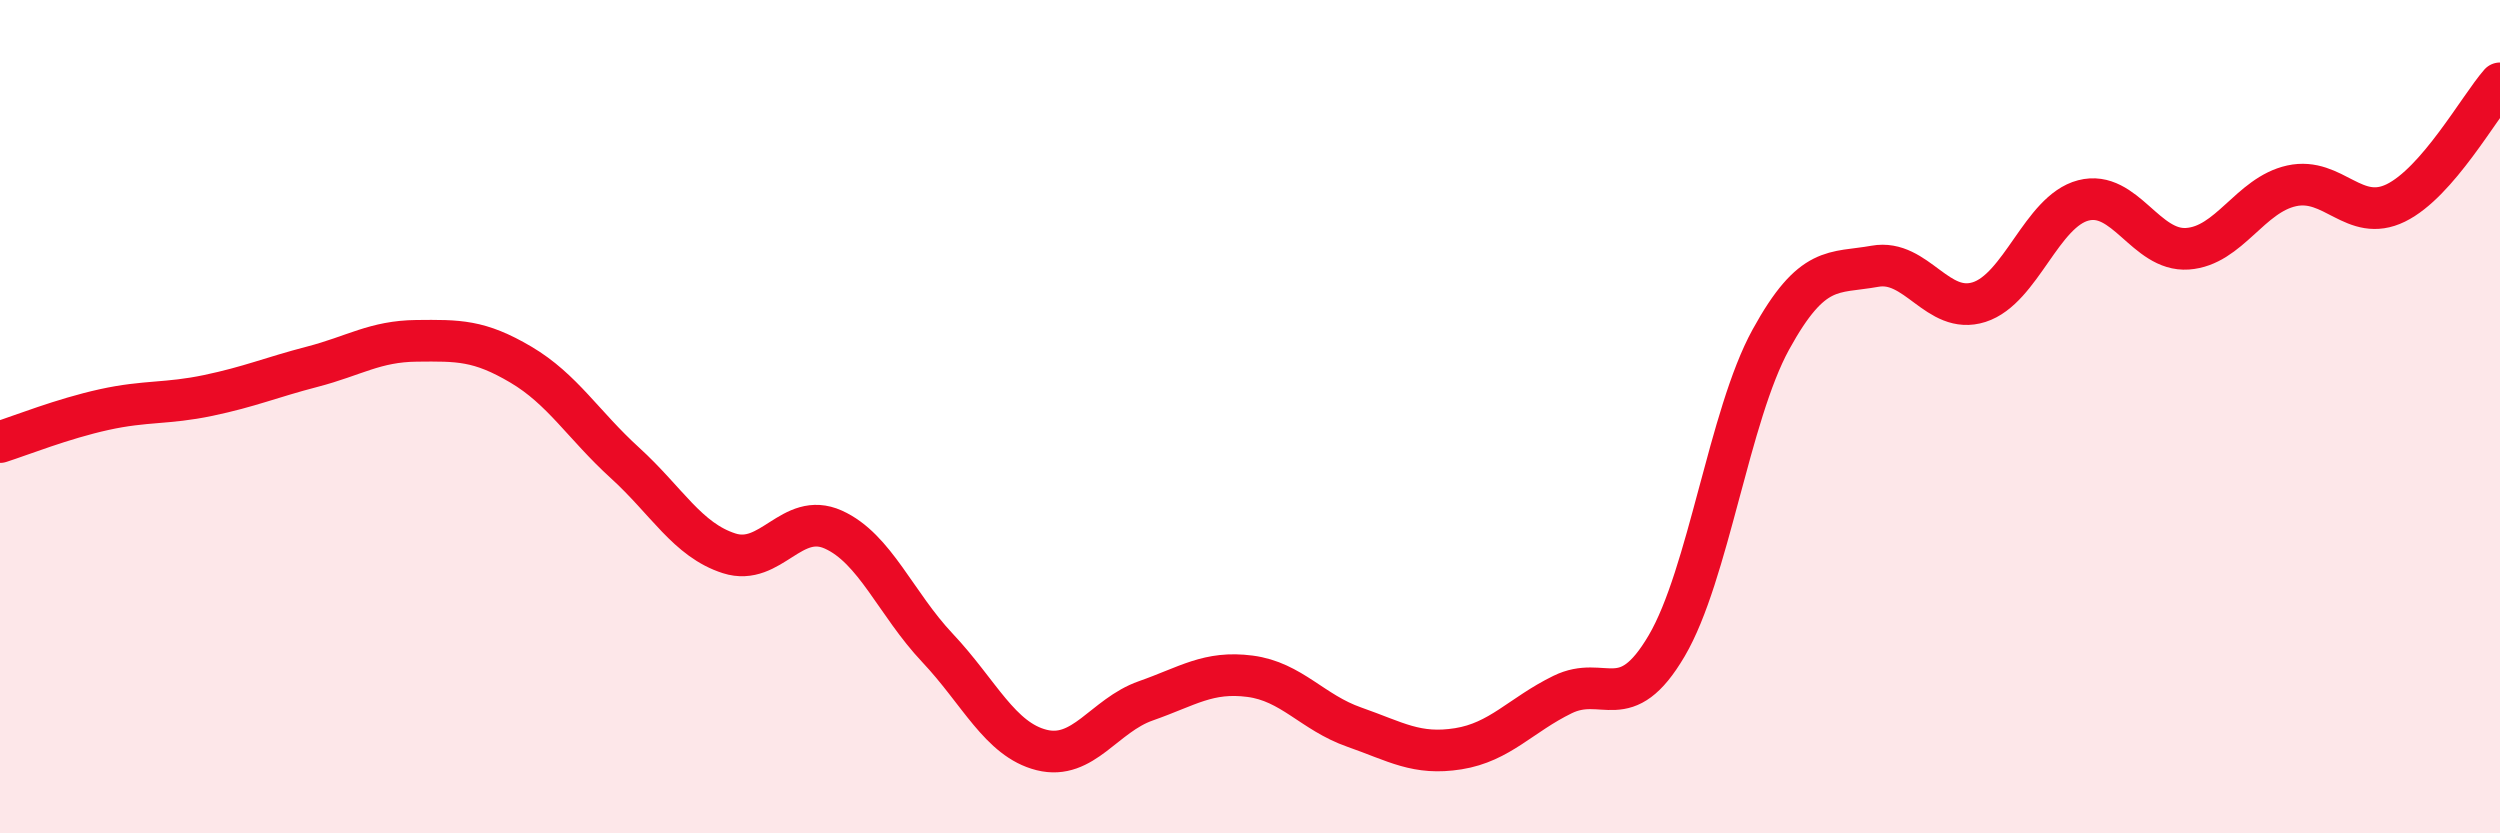
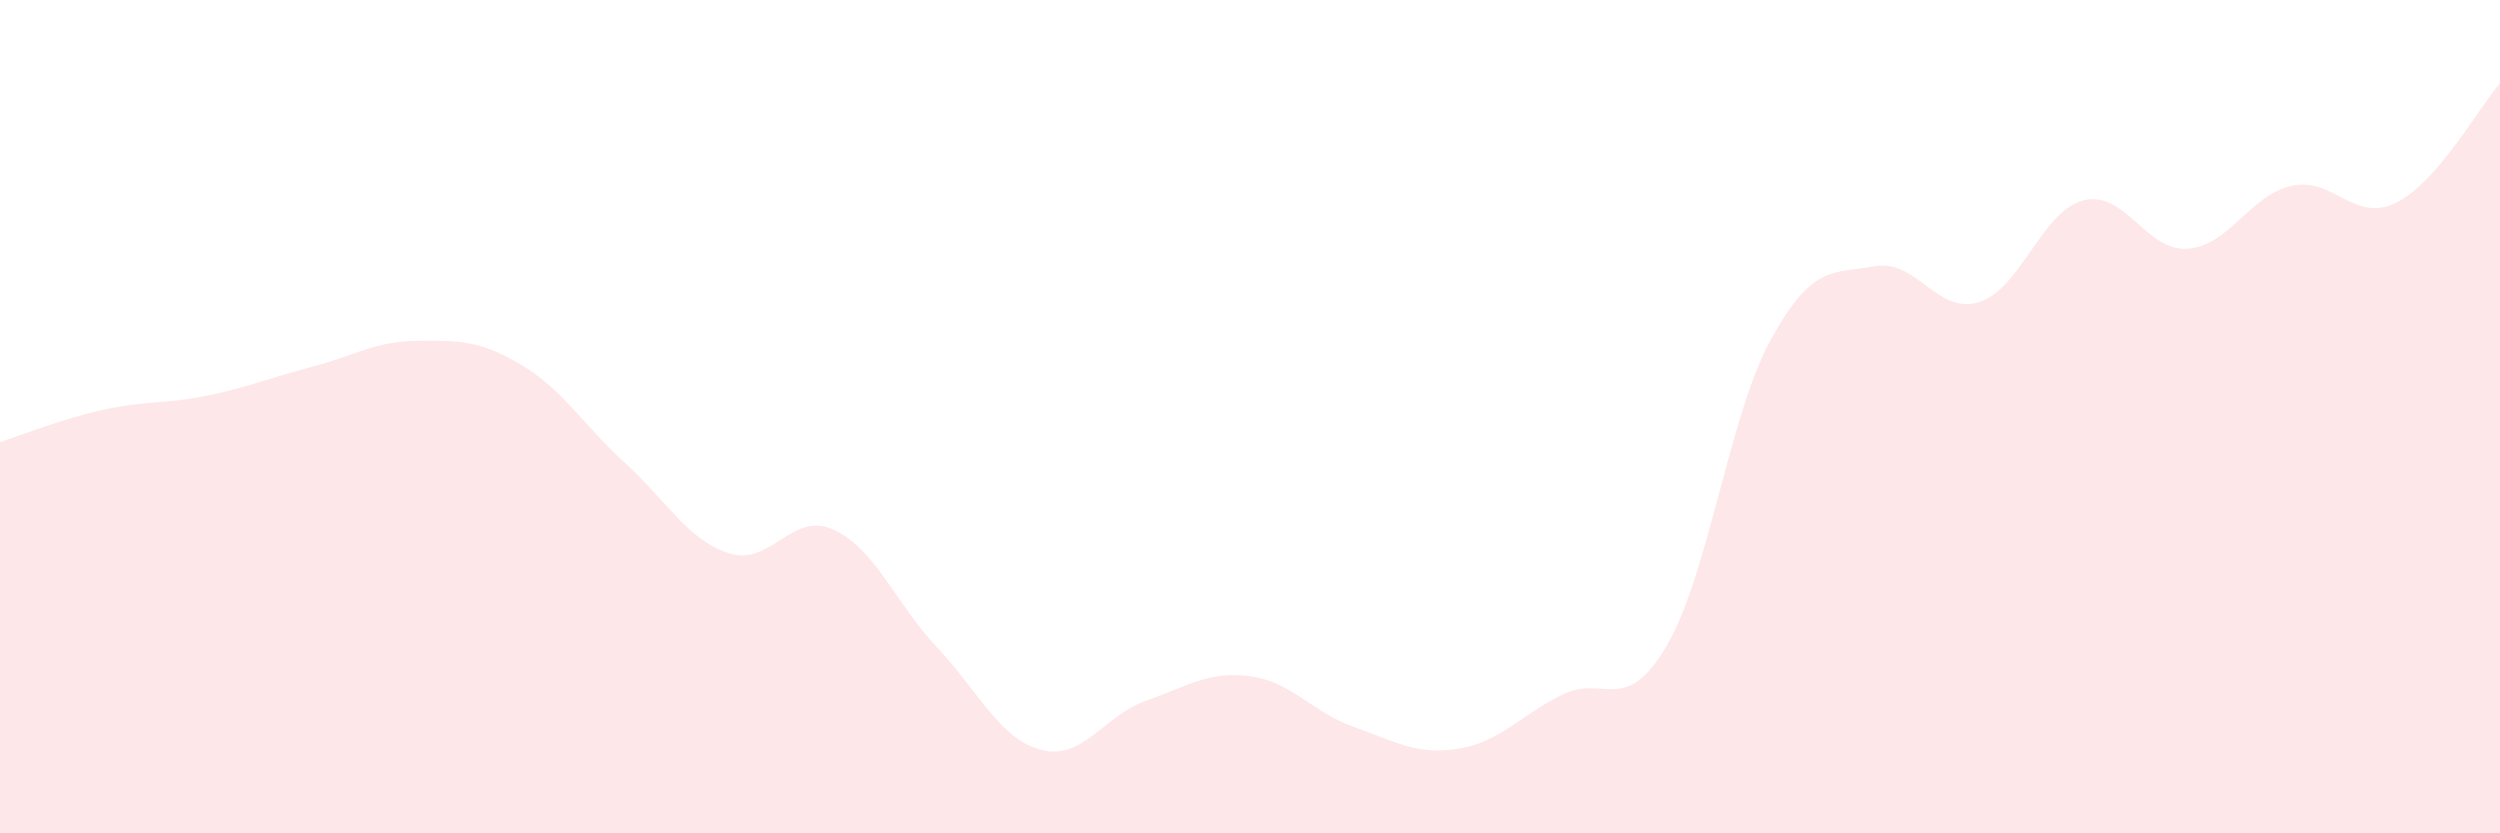
<svg xmlns="http://www.w3.org/2000/svg" width="60" height="20" viewBox="0 0 60 20">
  <path d="M 0,10.61 C 0.5,10.45 1.5,10.05 2.5,9.83 C 3.5,9.61 4,9.7 5,9.49 C 6,9.28 6.5,9.06 7.5,8.8 C 8.5,8.54 9,8.19 10,8.18 C 11,8.17 11.5,8.16 12.5,8.75 C 13.5,9.34 14,10.2 15,11.11 C 16,12.02 16.5,12.96 17.5,13.28 C 18.5,13.6 19,12.26 20,12.71 C 21,13.16 21.5,14.49 22.5,15.55 C 23.5,16.61 24,17.75 25,18 C 26,18.25 26.5,17.17 27.5,16.82 C 28.5,16.47 29,16.1 30,16.23 C 31,16.36 31.5,17.1 32.5,17.45 C 33.5,17.8 34,18.13 35,17.97 C 36,17.81 36.5,17.16 37.5,16.67 C 38.5,16.18 39,17.2 40,15.5 C 41,13.8 41.5,9.97 42.5,8.15 C 43.5,6.33 44,6.57 45,6.39 C 46,6.21 46.5,7.57 47.5,7.25 C 48.5,6.93 49,5.07 50,4.81 C 51,4.55 51.5,6.04 52.5,5.97 C 53.5,5.9 54,4.68 55,4.46 C 56,4.24 56.5,5.36 57.5,4.87 C 58.5,4.38 59.5,2.57 60,2L60 20L0 20Z" fill="#EB0A25" opacity="0.1" stroke-linecap="round" stroke-linejoin="round" />
-   <path d="M 0,10.61 C 0.5,10.45 1.5,10.05 2.5,9.83 C 3.5,9.61 4,9.7 5,9.49 C 6,9.28 6.5,9.06 7.5,8.8 C 8.5,8.54 9,8.19 10,8.18 C 11,8.17 11.5,8.16 12.5,8.75 C 13.5,9.34 14,10.2 15,11.11 C 16,12.02 16.5,12.96 17.5,13.28 C 18.5,13.6 19,12.26 20,12.71 C 21,13.16 21.5,14.49 22.5,15.55 C 23.5,16.61 24,17.75 25,18 C 26,18.25 26.5,17.17 27.5,16.82 C 28.5,16.47 29,16.1 30,16.23 C 31,16.36 31.5,17.1 32.5,17.45 C 33.5,17.8 34,18.13 35,17.97 C 36,17.81 36.5,17.16 37.5,16.67 C 38.5,16.18 39,17.2 40,15.5 C 41,13.8 41.5,9.97 42.5,8.15 C 43.5,6.33 44,6.57 45,6.39 C 46,6.21 46.5,7.57 47.5,7.25 C 48.5,6.93 49,5.07 50,4.81 C 51,4.55 51.5,6.04 52.5,5.97 C 53.5,5.9 54,4.68 55,4.46 C 56,4.24 56.5,5.36 57.5,4.87 C 58.5,4.38 59.5,2.57 60,2" stroke="#EB0A25" stroke-width="1" fill="none" stroke-linecap="round" stroke-linejoin="round" />
</svg>